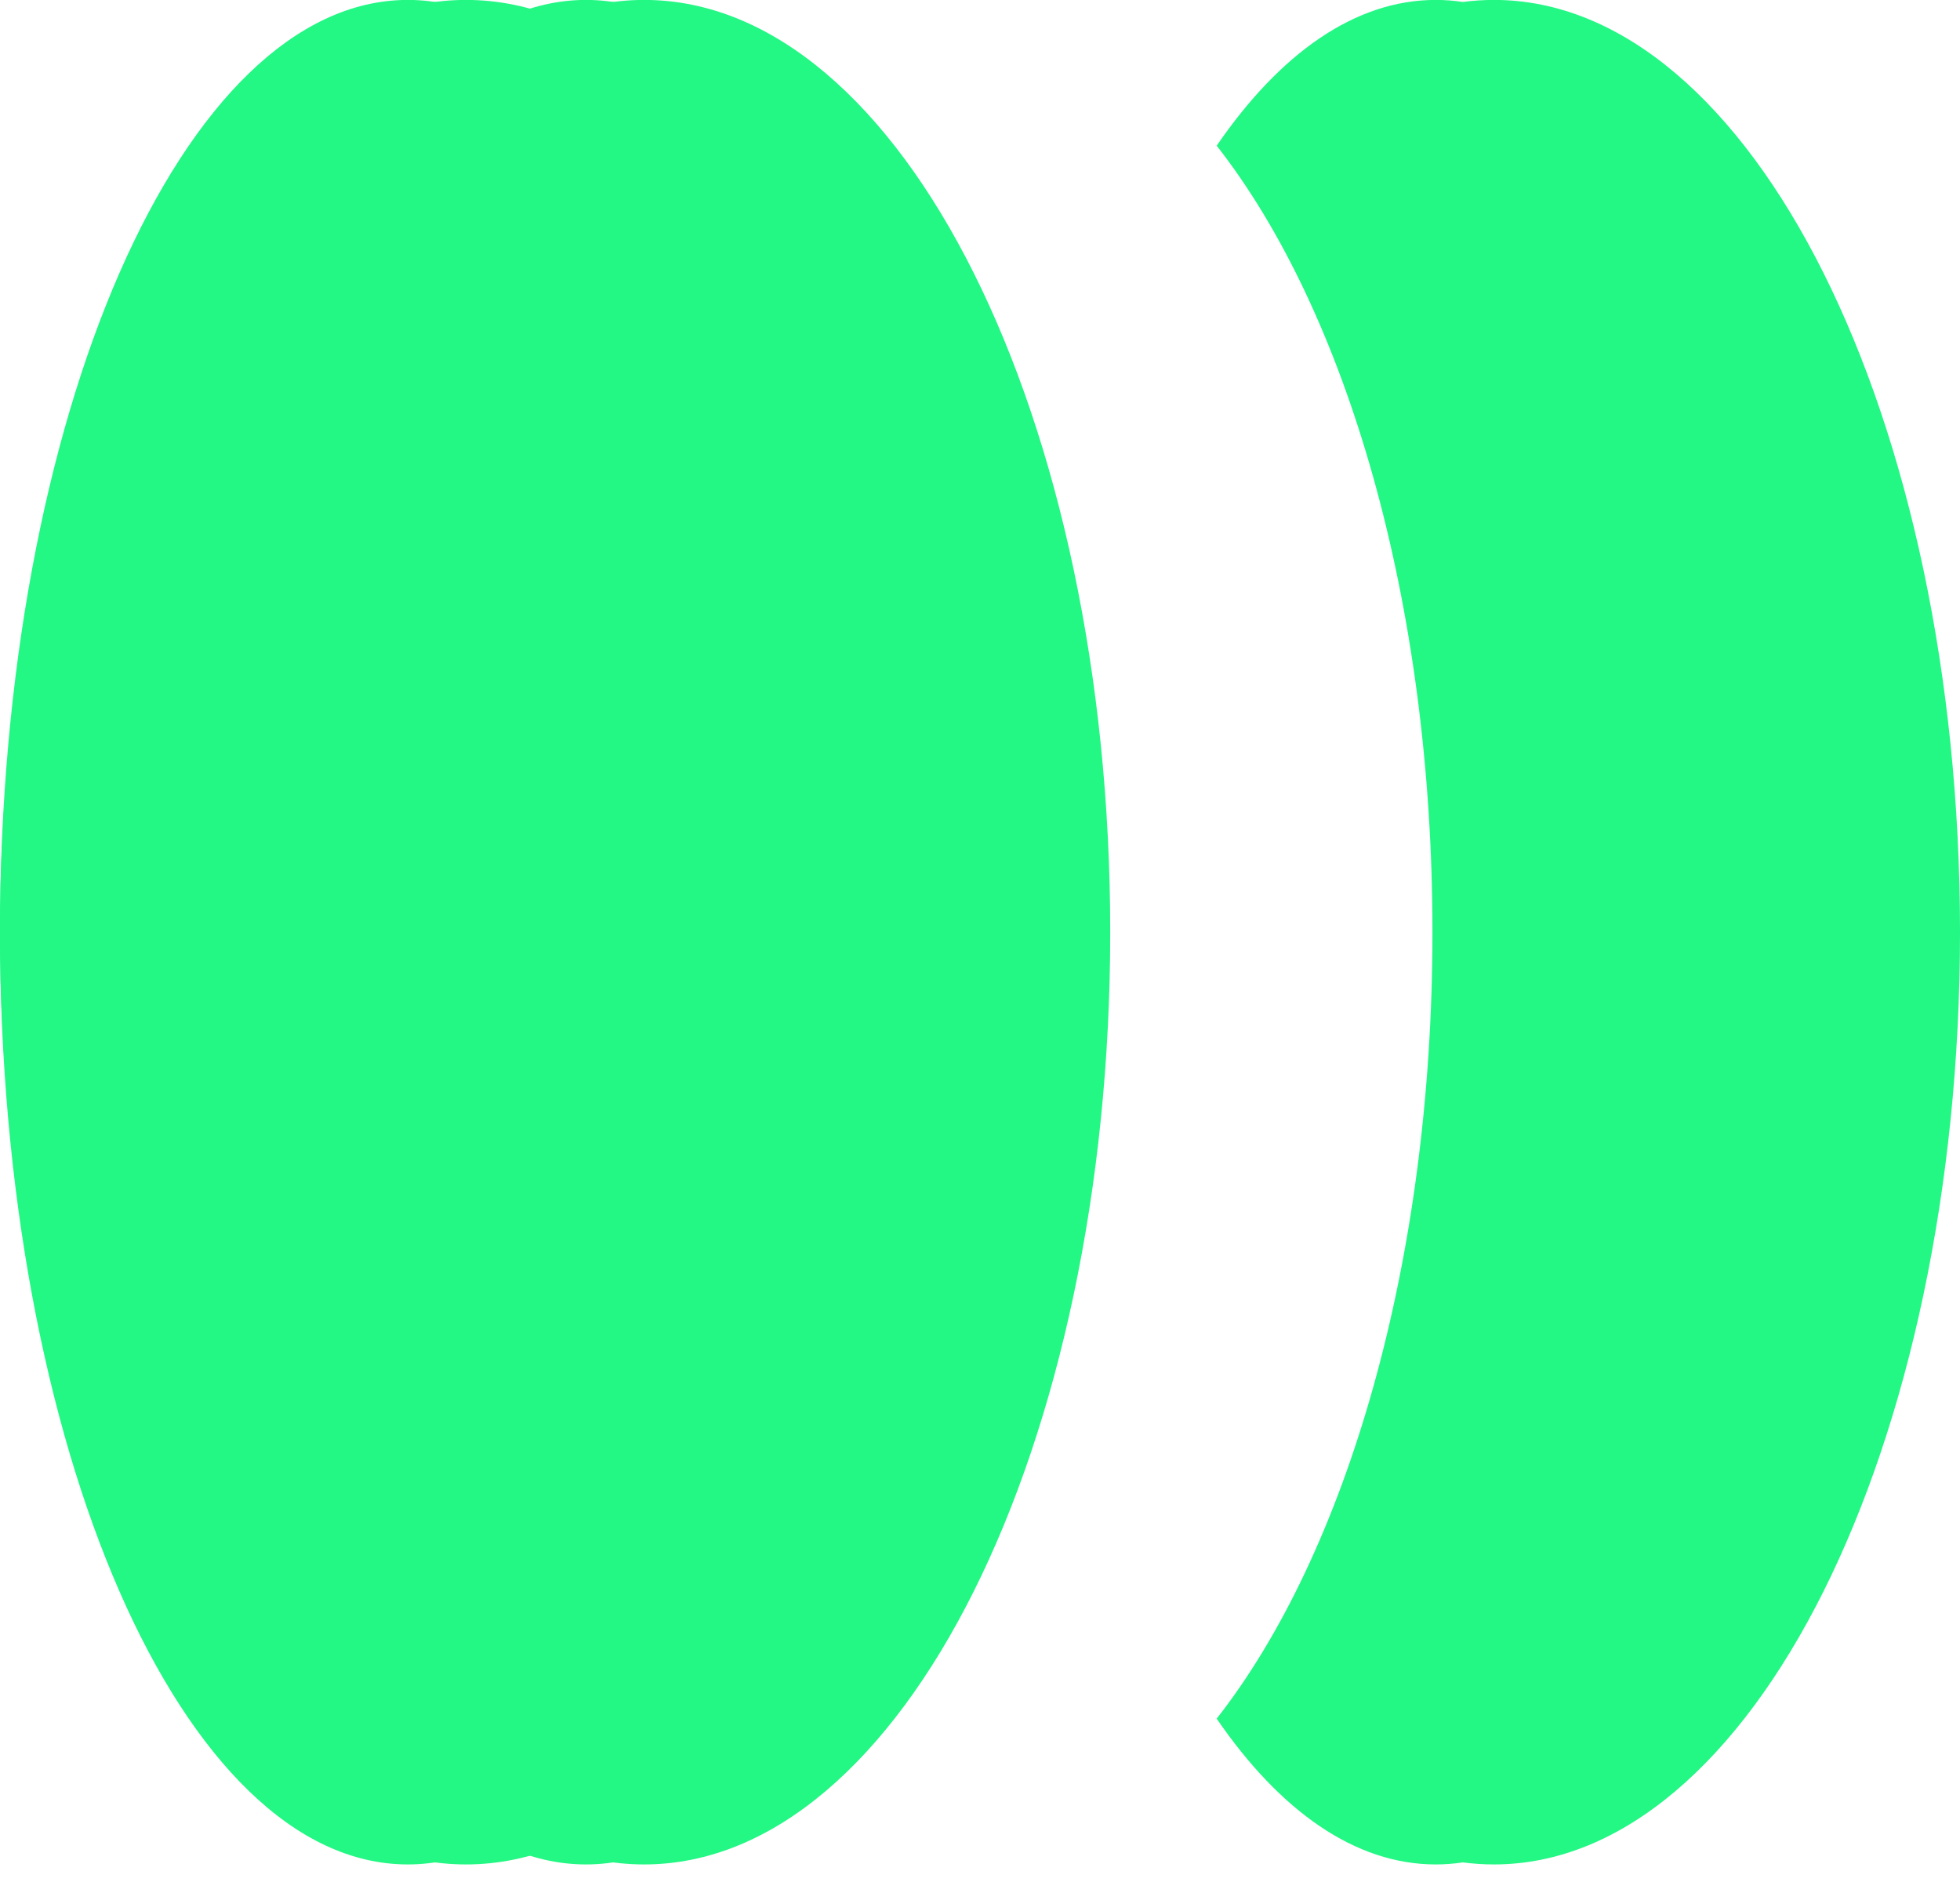
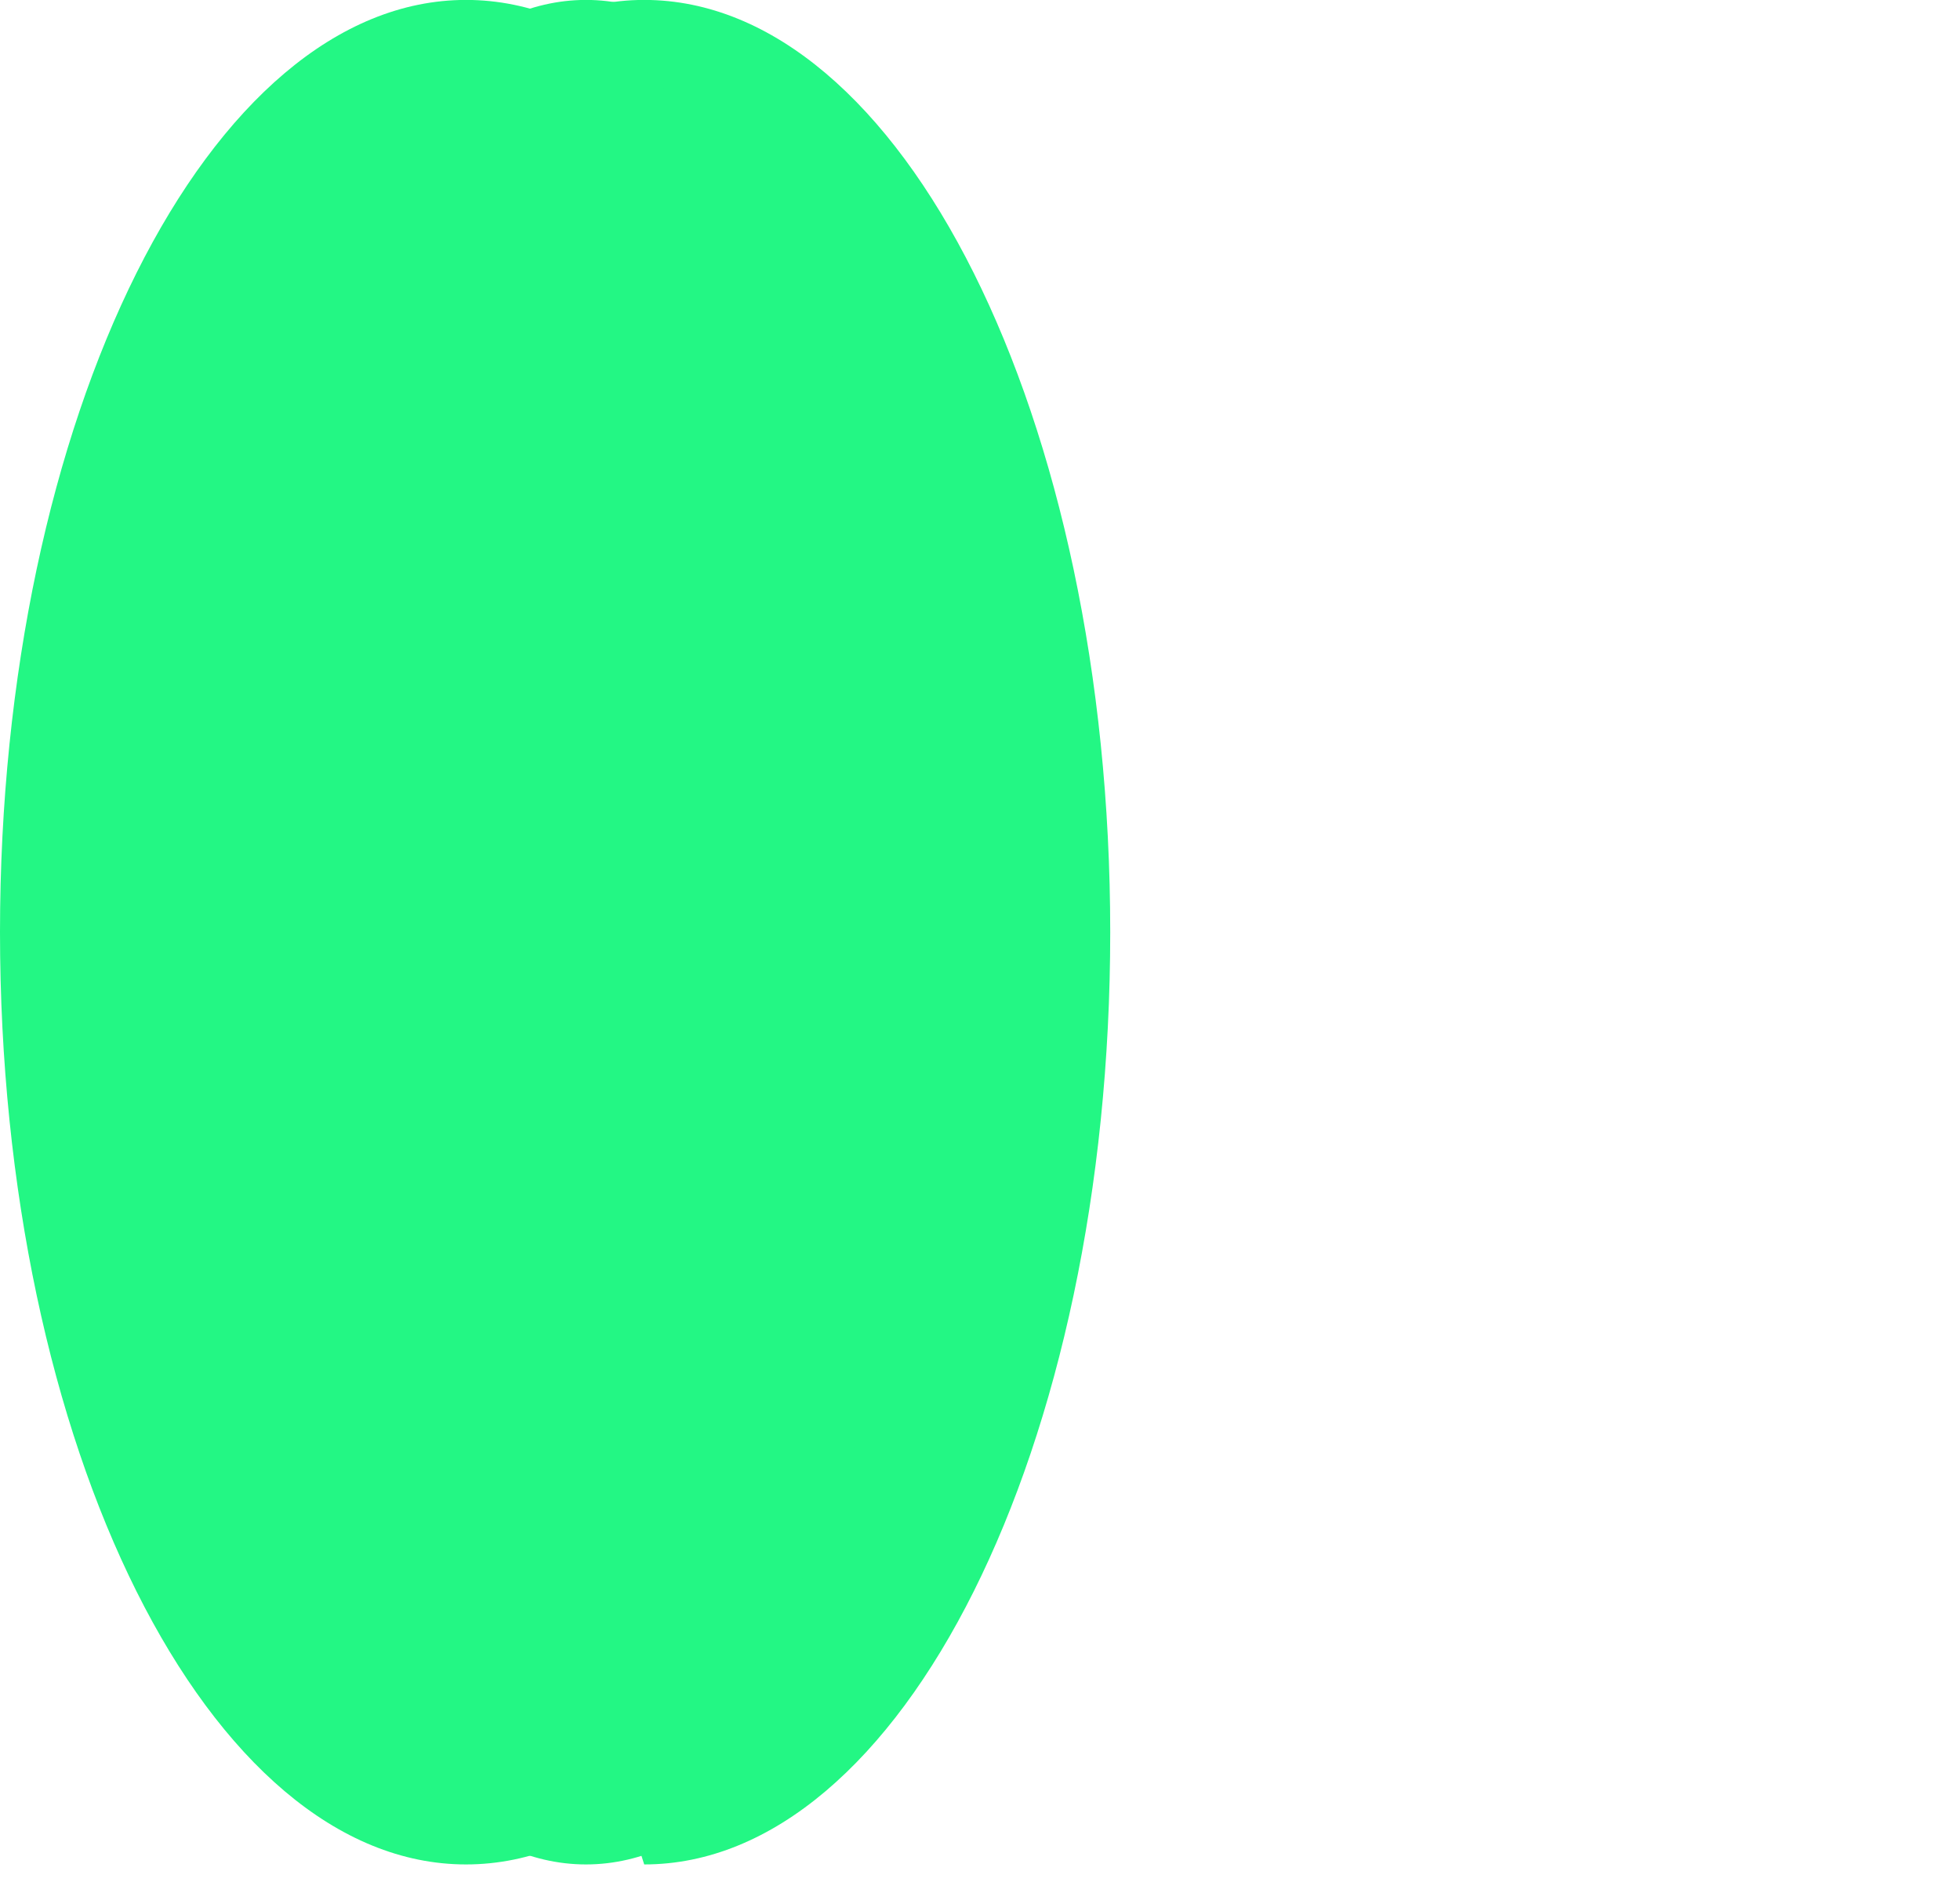
<svg xmlns="http://www.w3.org/2000/svg" width="25" height="24" viewBox="0 0 25 24" fill="none">
-   <path fill-rule="evenodd" clip-rule="evenodd" d="M15.519 21.917C17.173 19.806 18.271 16.103 18.271 11.887C18.271 7.672 17.173 3.968 15.519 1.858C16.326 0.681 17.285 -0.001 18.313 -0.001C18.429 -0.001 18.545 0.008 18.659 0.025C18.79 0.008 18.922 -0.001 19.056 -0.001C22.339 -0.001 25 5.322 25 11.887C25 18.453 22.339 23.776 19.056 23.776C18.922 23.776 18.79 23.767 18.659 23.75C18.545 23.767 18.429 23.776 18.313 23.776C17.285 23.776 16.326 23.094 15.519 21.917Z" fill="#23F784" />
  <path d="M12.675 11.887C12.675 18.453 10.347 23.776 7.474 23.776C4.601 23.776 2.273 18.453 2.273 11.887C2.273 5.322 4.601 -0.001 7.474 -0.001C10.347 -0.001 12.675 5.322 12.675 11.887Z" fill="#23F784" />
-   <path d="M14.161 11.887C14.161 18.453 11.5 23.776 8.217 23.776C4.934 23.776 2.273 18.453 2.273 11.887C2.273 5.322 4.934 -0.001 8.217 -0.001C11.5 -0.001 14.161 5.322 14.161 11.887Z" fill="#23F784" />
-   <path d="M10.402 11.887C10.402 18.453 8.074 23.776 5.201 23.776C2.329 23.776 0 18.453 0 11.887C0 5.322 2.329 -0.001 5.201 -0.001C8.074 -0.001 10.402 5.322 10.402 11.887Z" fill="#23F784" />
+   <path d="M14.161 11.887C14.161 18.453 11.5 23.776 8.217 23.776C2.273 5.322 4.934 -0.001 8.217 -0.001C11.5 -0.001 14.161 5.322 14.161 11.887Z" fill="#23F784" />
  <path d="M11.889 11.887C11.889 18.453 9.227 23.776 5.944 23.776C2.661 23.776 0 18.453 0 11.887C0 5.322 2.661 -0.001 5.944 -0.001C9.227 -0.001 11.889 5.322 11.889 11.887Z" fill="#23F784" />
</svg>